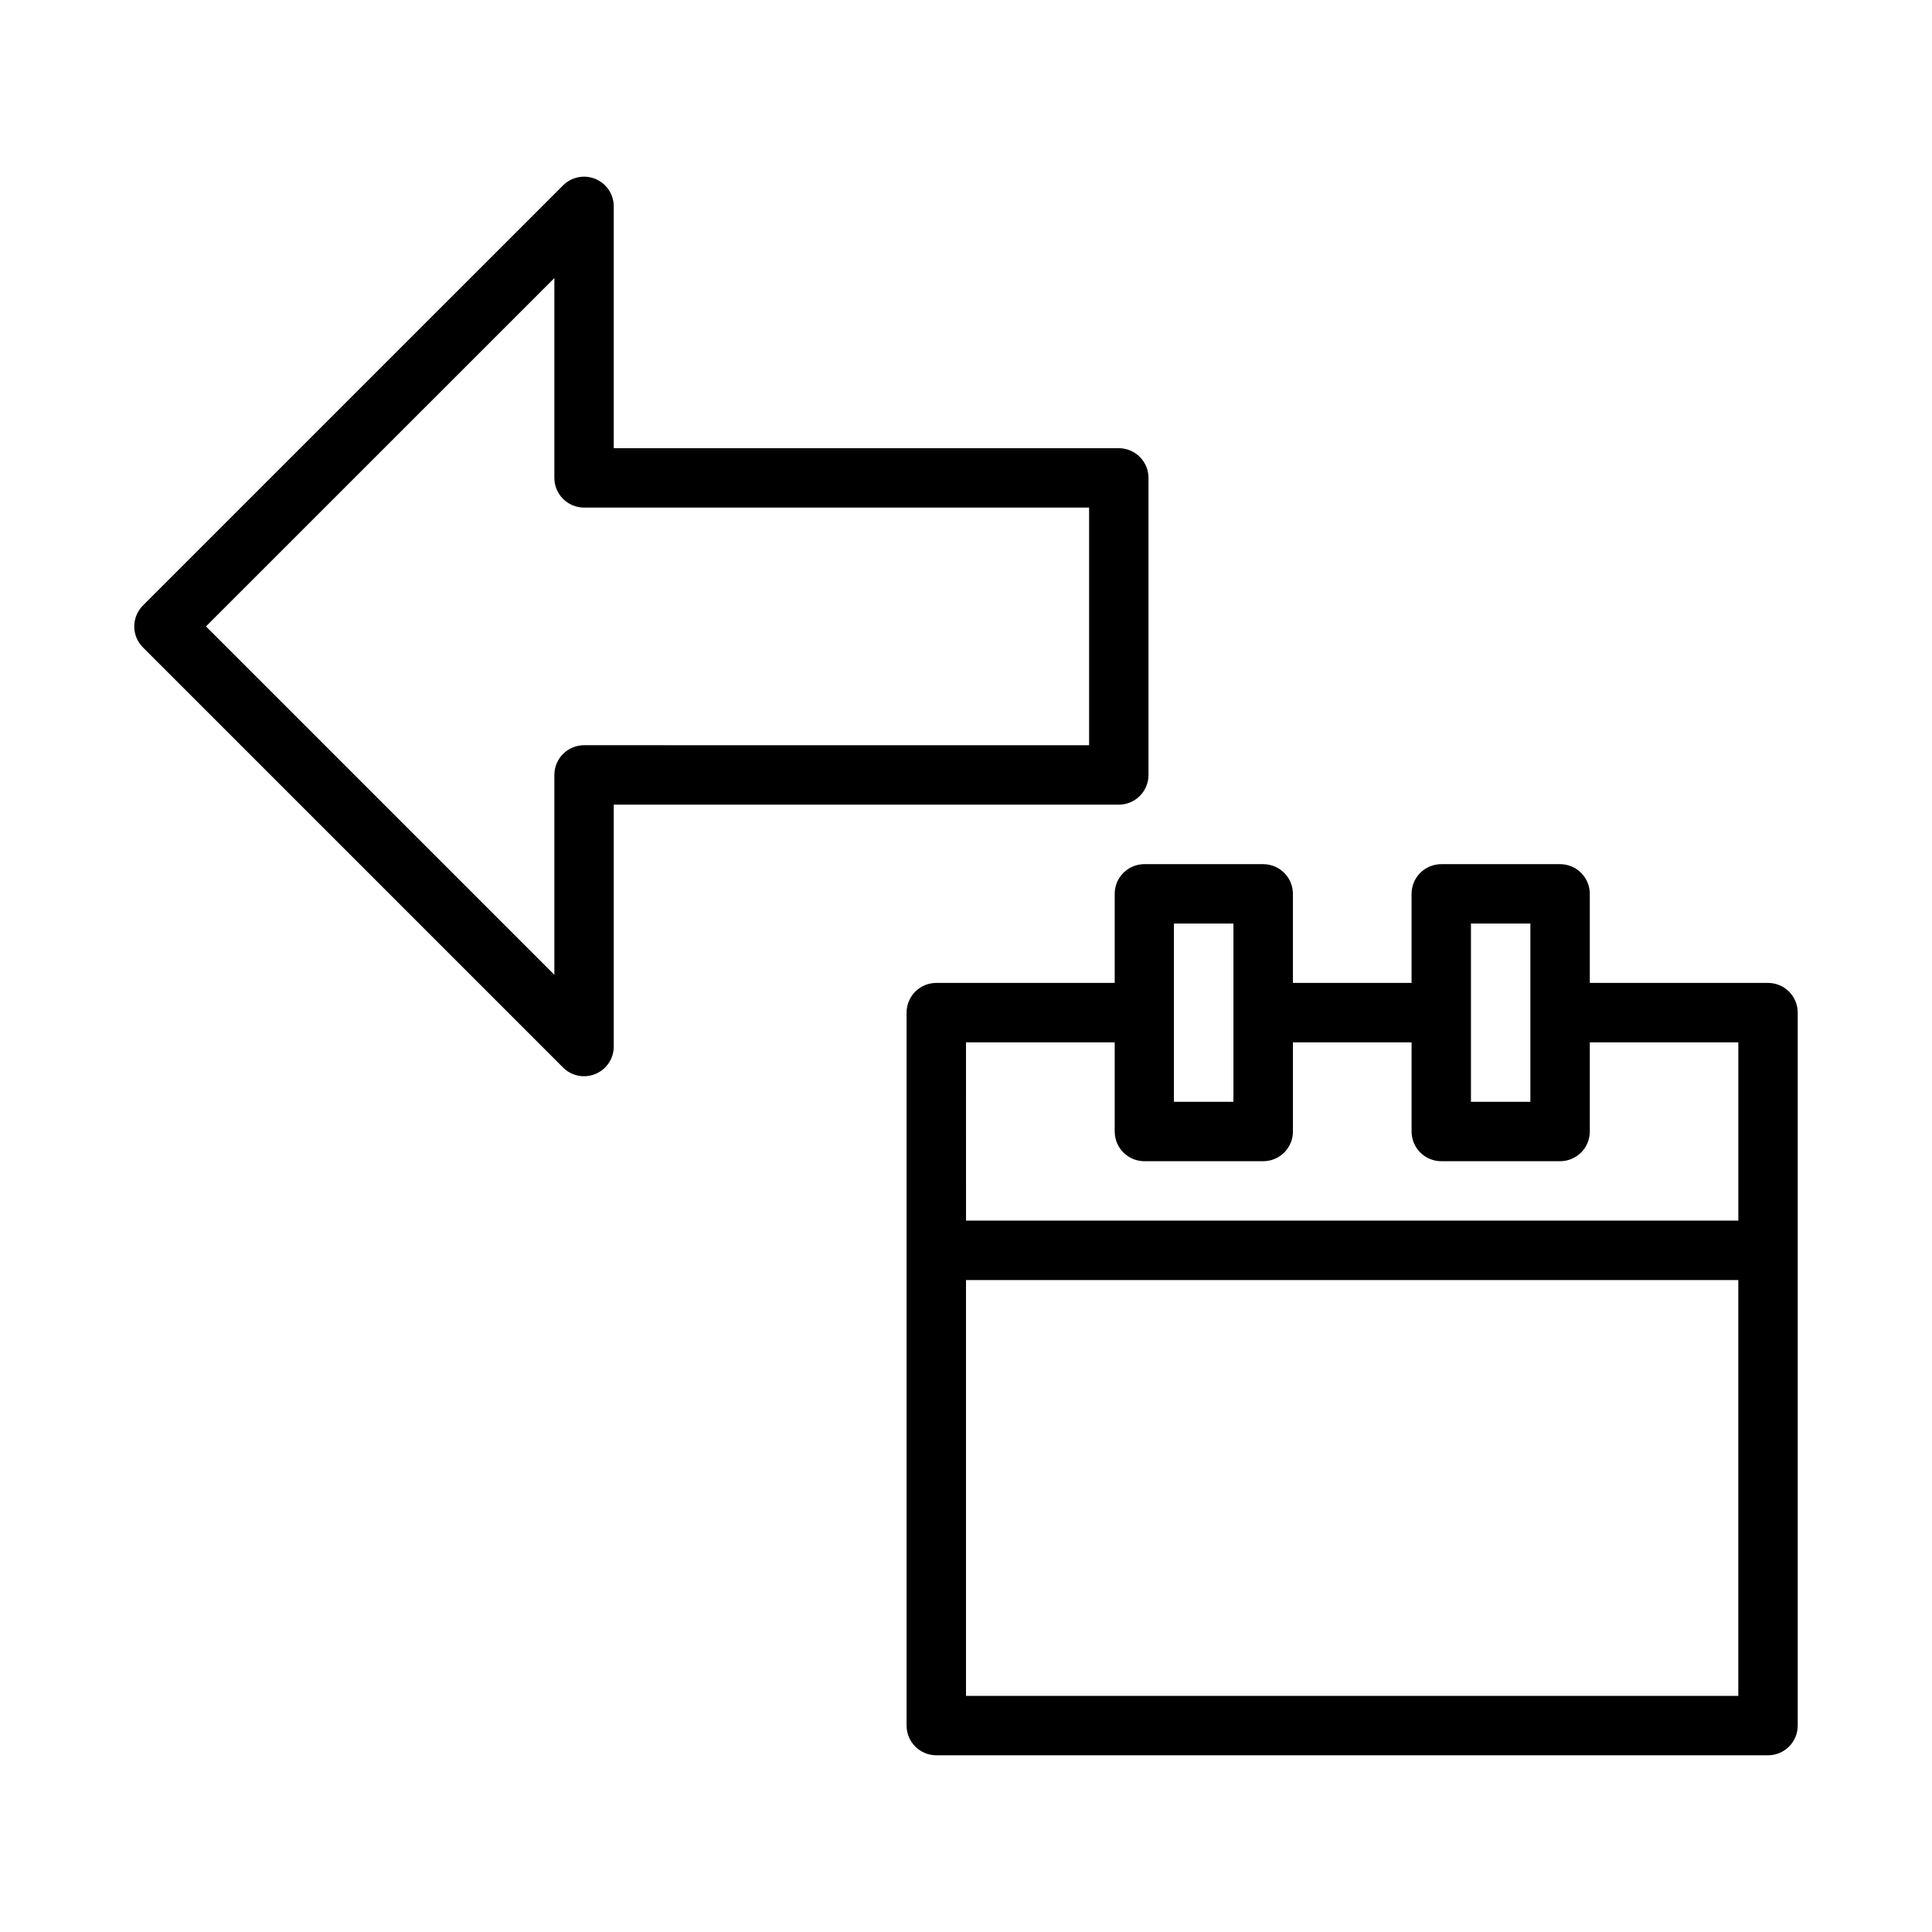
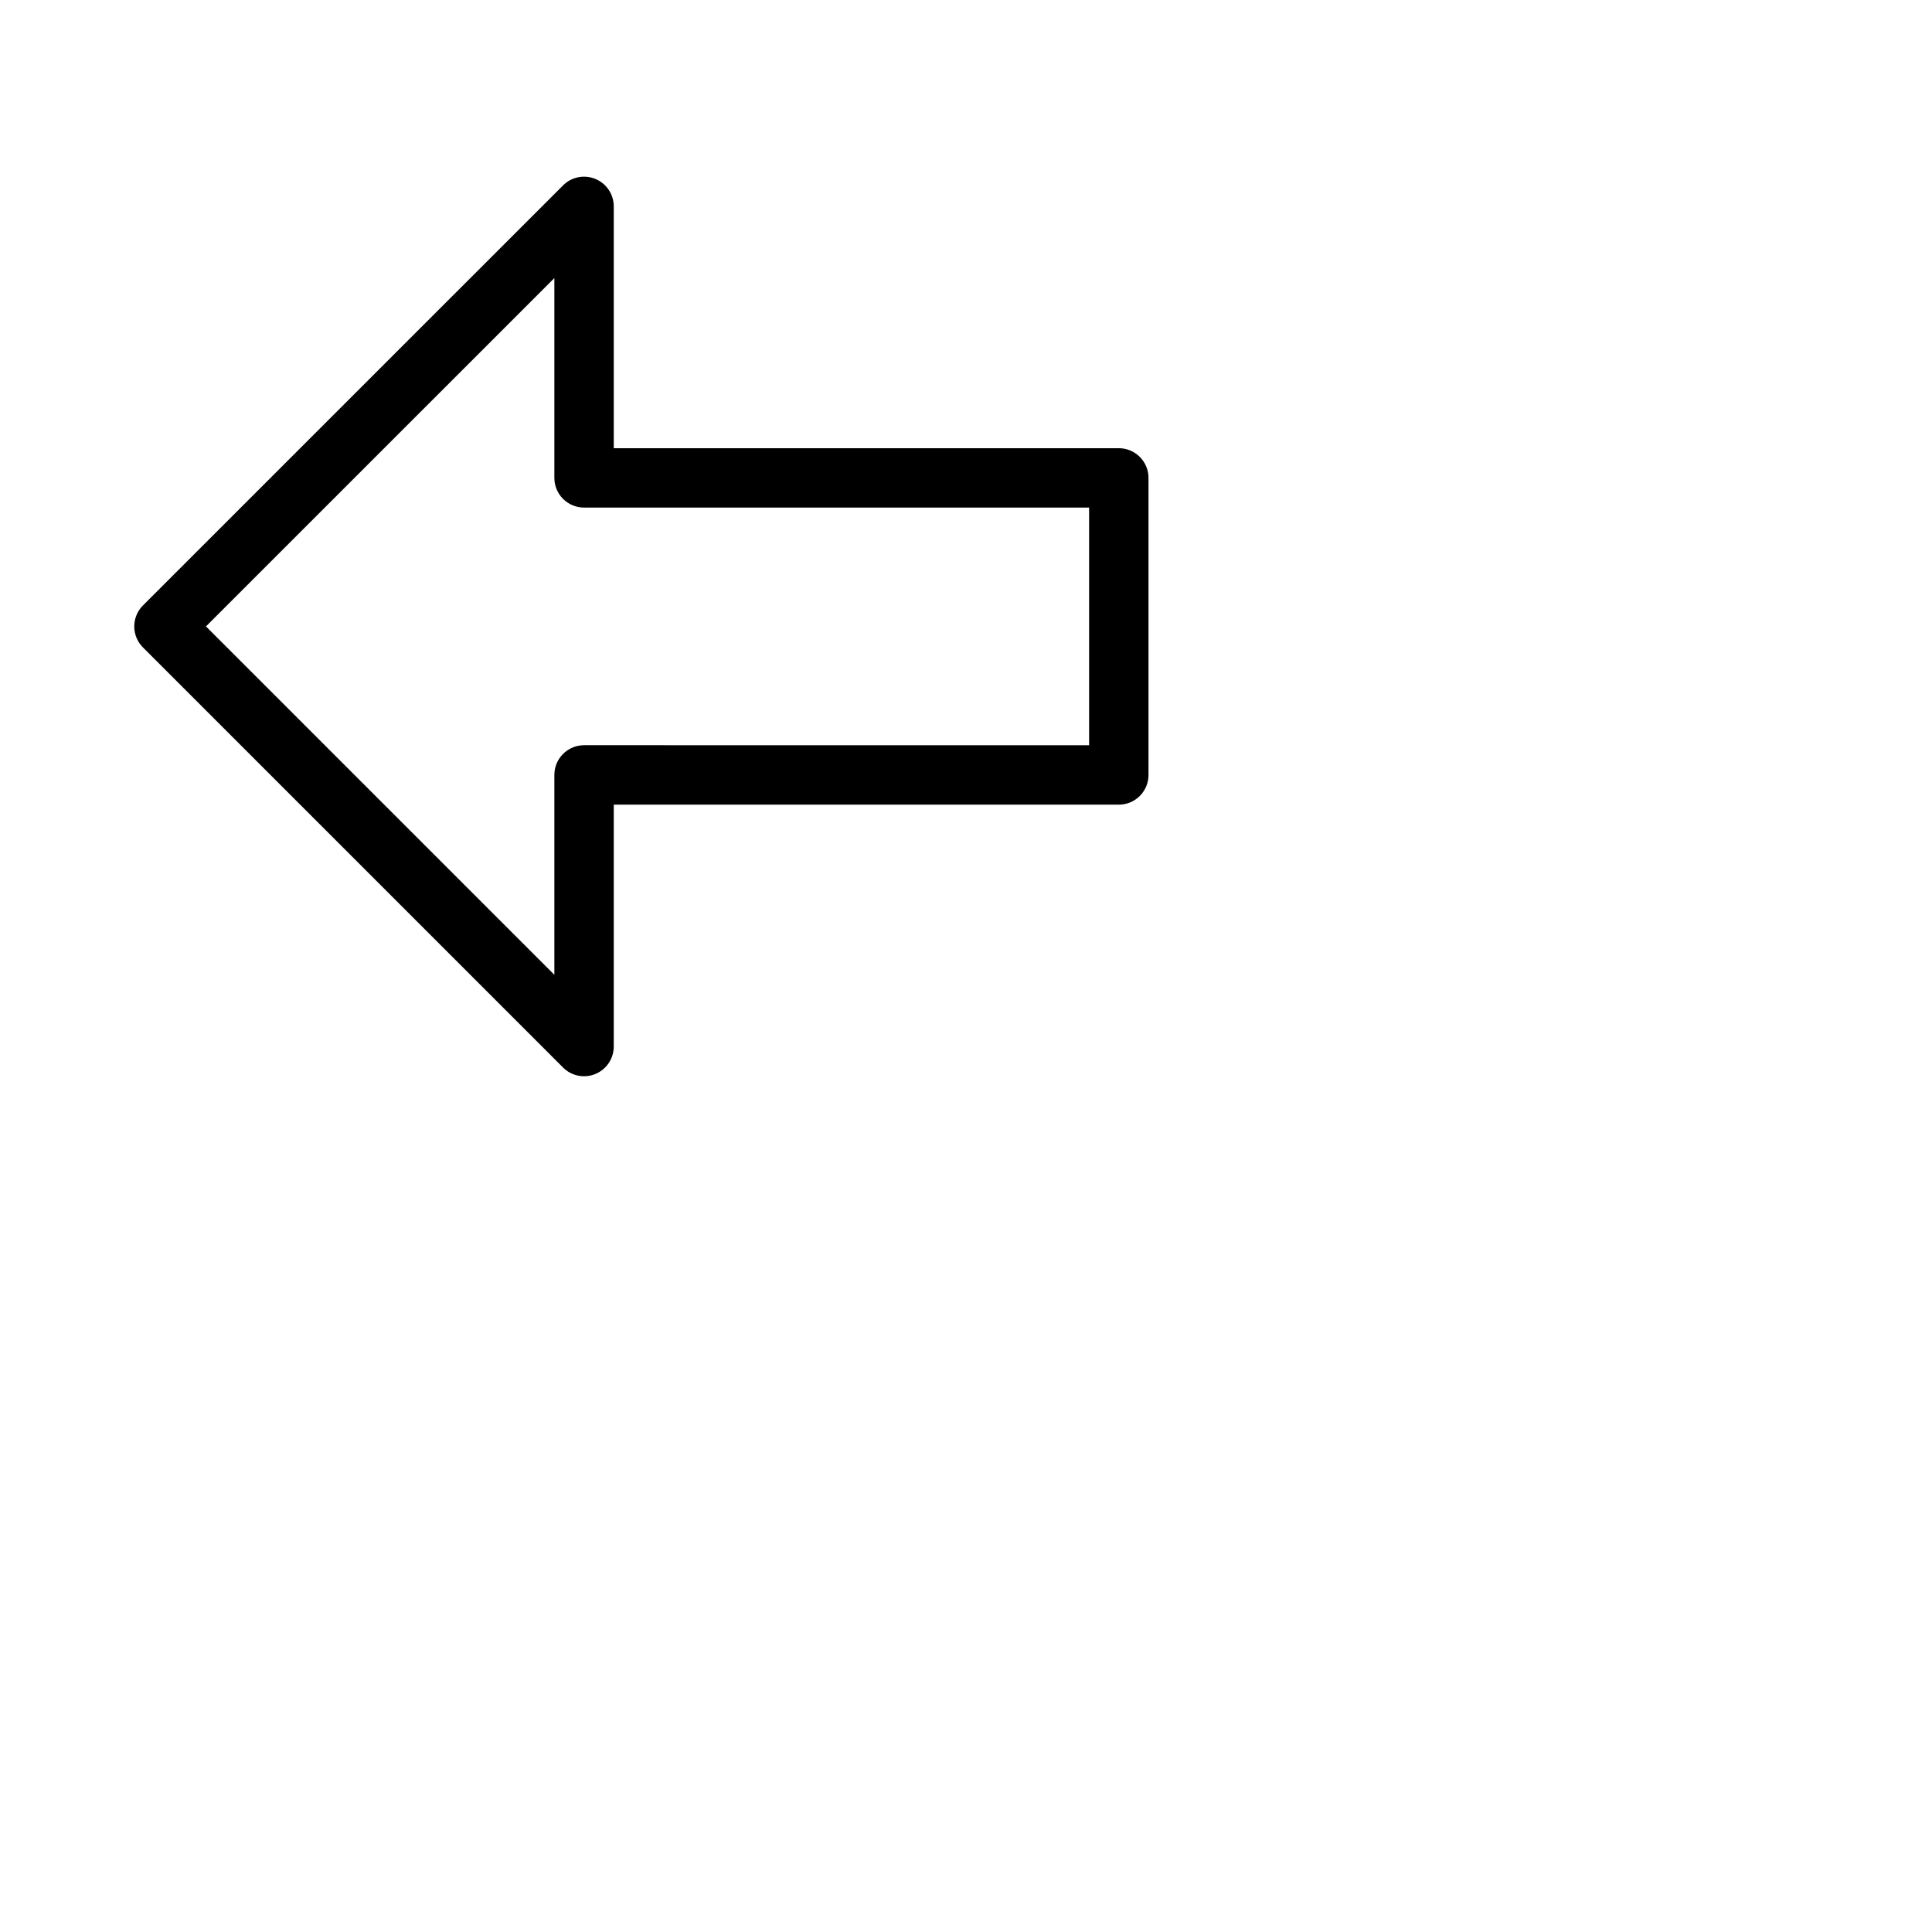
<svg xmlns="http://www.w3.org/2000/svg" fill="#000000" width="800px" height="800px" version="1.1" viewBox="144 144 512 512">
  <g>
    <path d="m179.58 310.12c0.027 2.051 0.855 4.008 2.305 5.457l111.33 111.33c2.25 2.254 5.637 2.926 8.578 1.707s4.859-4.09 4.859-7.273v-64.098h133.84c2.09 0 4.09-0.828 5.566-2.305 1.477-1.477 2.309-3.481 2.305-5.566v-78.723c0.004-2.086-0.828-4.09-2.305-5.566-1.477-1.477-3.477-2.305-5.566-2.305h-133.84v-64.082c0-3.184-1.914-6.055-4.859-7.273-2.941-1.219-6.328-0.547-8.578 1.707l-111.33 111.32c-1.5 1.5-2.332 3.547-2.305 5.672zm19.004-0.117 92.328-92.312v52.953-0.004c0 2.09 0.828 4.094 2.305 5.566 1.477 1.477 3.481 2.309 5.566 2.309h133.84v62.977l-133.84-0.004c-2.086 0-4.09 0.832-5.566 2.309-1.477 1.477-2.305 3.477-2.305 5.566v52.969z" />
-     <path d="m447.26 373.01c-2.09 0.004-4.094 0.84-5.57 2.324-1.473 1.48-2.297 3.488-2.285 5.578v23.57h-47.25c-2.098-0.008-4.113 0.824-5.598 2.309-1.48 1.484-2.312 3.496-2.305 5.598v188.94-0.004c0.02 4.348 3.555 7.859 7.902 7.844h220.42c4.324-0.02 7.824-3.519 7.84-7.844v-188.94 0.004c0.016-4.348-3.492-7.887-7.84-7.906h-47.262v-23.57c0.008-2.09-0.812-4.094-2.285-5.578-1.469-1.48-3.469-2.316-5.559-2.324h-31.488c-2.098-0.008-4.113 0.82-5.598 2.305-1.484 1.484-2.312 3.5-2.305 5.598v23.57h-31.441v-23.57c0.008-2.09-0.816-4.098-2.289-5.578s-3.477-2.32-5.566-2.324zm7.84 15.746h15.773v47.234h-15.773zm78.719 0h15.746v47.234h-15.746zm-133.82 31.473h39.406v23.664h0.004c0.016 4.328 3.523 7.828 7.856 7.84h31.52c4.332-0.012 7.84-3.516 7.856-7.84v-23.664h31.441v23.664c0.008 2.086 0.844 4.086 2.328 5.559 1.48 1.469 3.488 2.293 5.574 2.281h31.488c4.324-0.016 7.824-3.516 7.844-7.84v-23.664h39.359v47.25h-204.67zm0 62.996h204.67v110.2h-204.67z" />
  </g>
</svg>